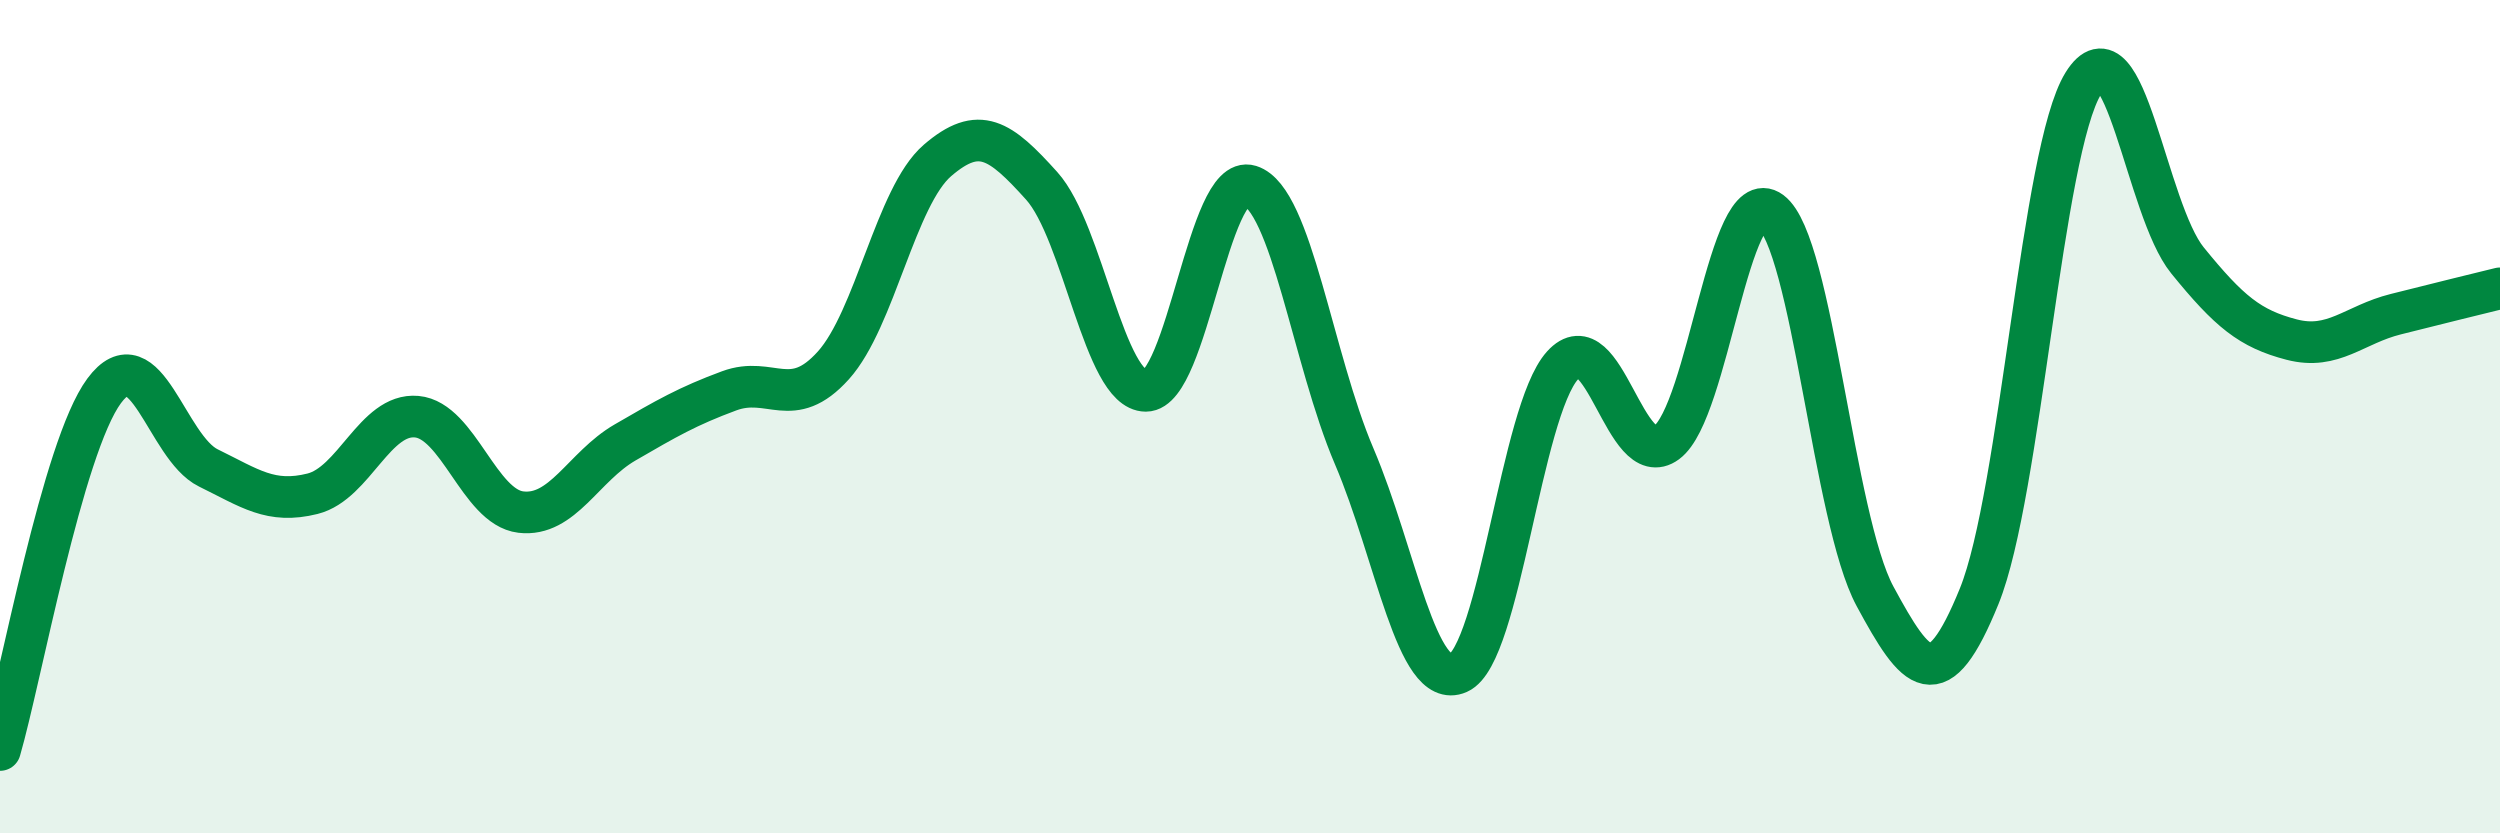
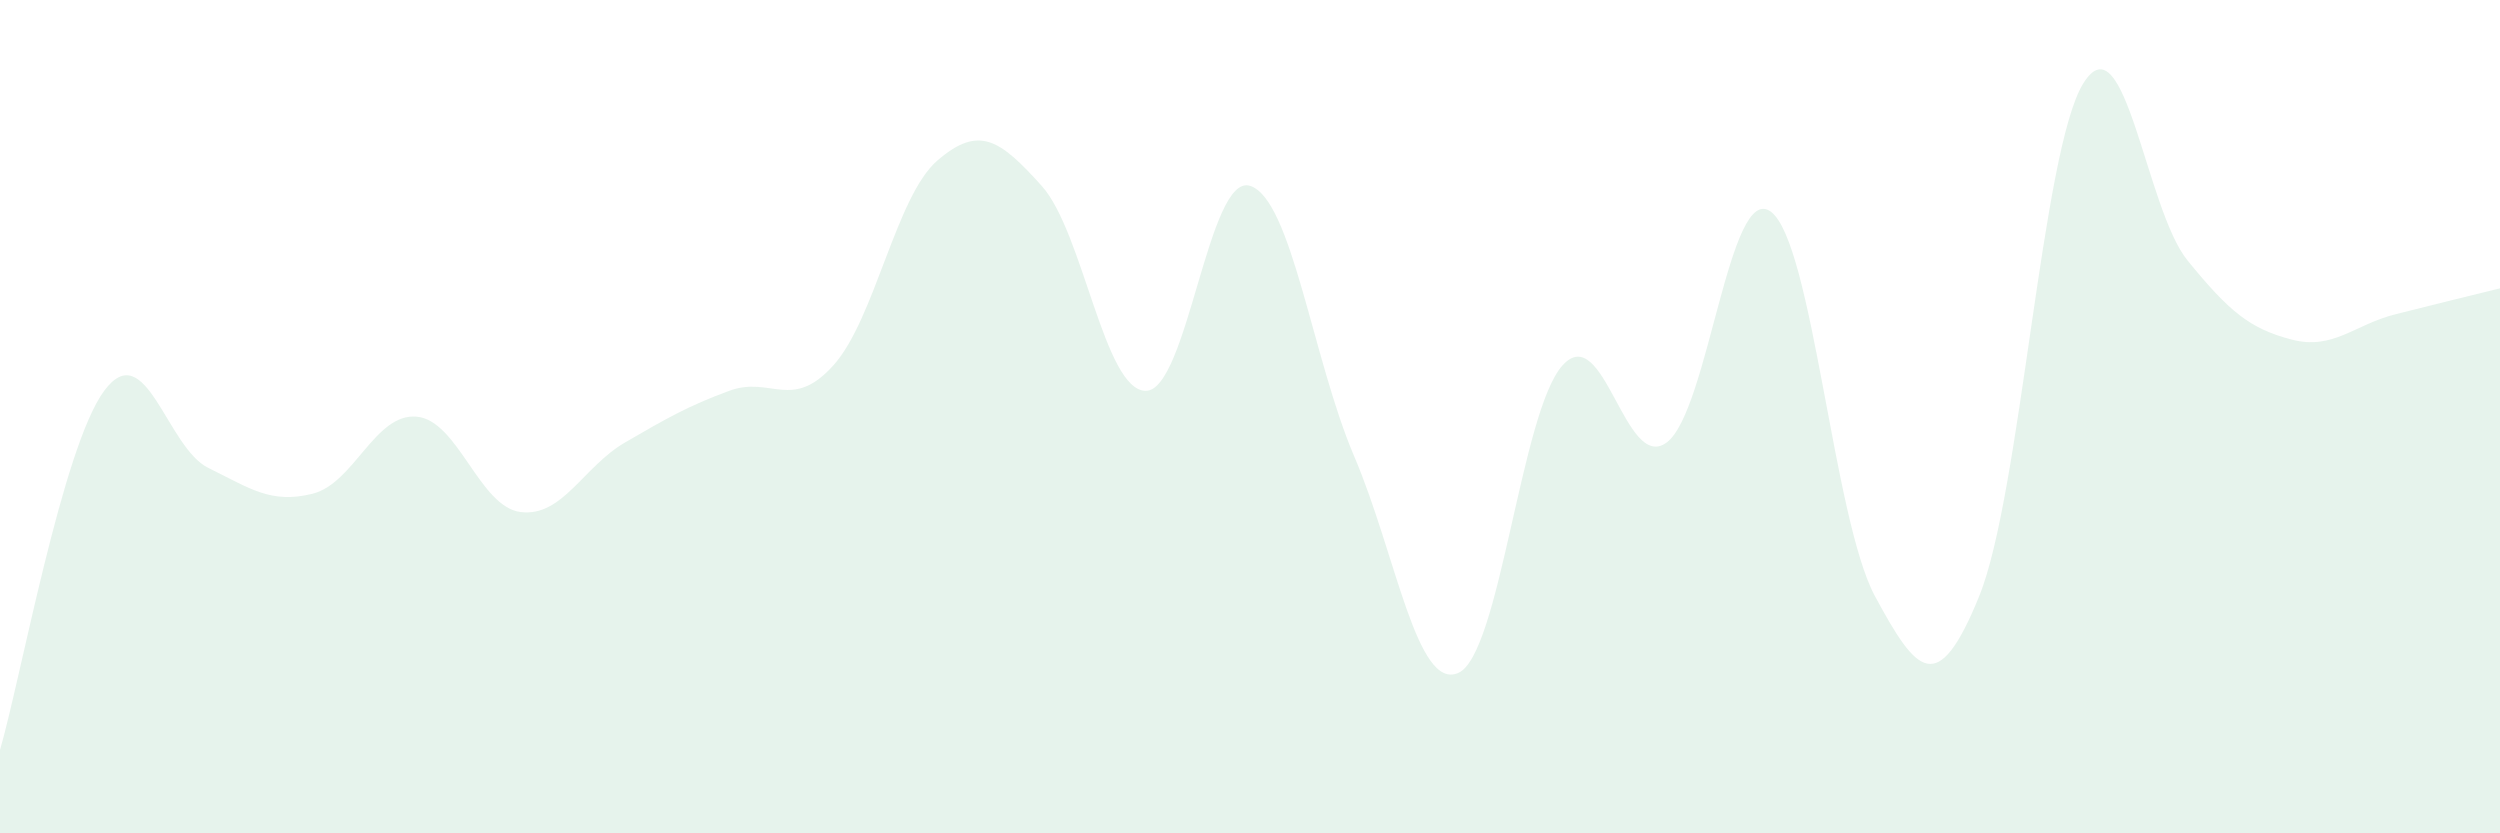
<svg xmlns="http://www.w3.org/2000/svg" width="60" height="20" viewBox="0 0 60 20">
  <path d="M 0,18 C 0.5,16.28 1.5,10.73 2.5,9.38 C 3.5,8.03 4,10.74 5,11.23 C 6,11.72 6.5,12.1 7.5,11.85 C 8.5,11.6 9,9.91 10,10 C 11,10.09 11.5,12.17 12.5,12.29 C 13.5,12.41 14,11.2 15,10.62 C 16,10.04 16.5,9.75 17.5,9.38 C 18.5,9.01 19,9.88 20,8.77 C 21,7.66 21.5,4.71 22.5,3.85 C 23.5,2.99 24,3.35 25,4.46 C 26,5.57 26.5,9.38 27.5,9.38 C 28.5,9.38 29,4.15 30,4.46 C 31,4.77 31.5,8.61 32.5,10.95 C 33.5,13.29 34,16.59 35,16.15 C 36,15.71 36.5,9.88 37.5,8.77 C 38.5,7.66 39,11.36 40,10.62 C 41,9.88 41.5,4.34 42.5,5.08 C 43.5,5.82 44,12.46 45,14.31 C 46,16.16 46.5,16.77 47.5,14.31 C 48.5,11.85 49,3.61 50,2 C 51,0.39 51.5,5.02 52.5,6.25 C 53.5,7.48 54,7.89 55,8.15 C 56,8.41 56.5,7.79 57.5,7.54 C 58.5,7.29 59.5,7.04 60,6.92L60 20L0 20Z" fill="#008740" opacity="0.1" stroke-linecap="round" stroke-linejoin="round" />
-   <path d="M 0,18 C 0.5,16.28 1.5,10.73 2.5,9.38 C 3.5,8.03 4,10.74 5,11.23 C 6,11.72 6.5,12.1 7.5,11.85 C 8.5,11.6 9,9.91 10,10 C 11,10.09 11.5,12.17 12.5,12.29 C 13.5,12.41 14,11.2 15,10.62 C 16,10.04 16.5,9.75 17.5,9.38 C 18.5,9.01 19,9.88 20,8.77 C 21,7.66 21.5,4.71 22.5,3.85 C 23.5,2.99 24,3.35 25,4.46 C 26,5.57 26.5,9.38 27.5,9.38 C 28.5,9.38 29,4.15 30,4.46 C 31,4.77 31.5,8.61 32.5,10.95 C 33.5,13.29 34,16.59 35,16.15 C 36,15.71 36.5,9.88 37.5,8.77 C 38.5,7.66 39,11.36 40,10.62 C 41,9.88 41.5,4.34 42.5,5.08 C 43.5,5.82 44,12.46 45,14.31 C 46,16.16 46.5,16.77 47.5,14.31 C 48.5,11.85 49,3.61 50,2 C 51,0.39 51.5,5.02 52.5,6.25 C 53.5,7.48 54,7.89 55,8.15 C 56,8.41 56.5,7.79 57.5,7.54 C 58.5,7.29 59.5,7.04 60,6.92" stroke="#008740" stroke-width="1" fill="none" stroke-linecap="round" stroke-linejoin="round" />
</svg>